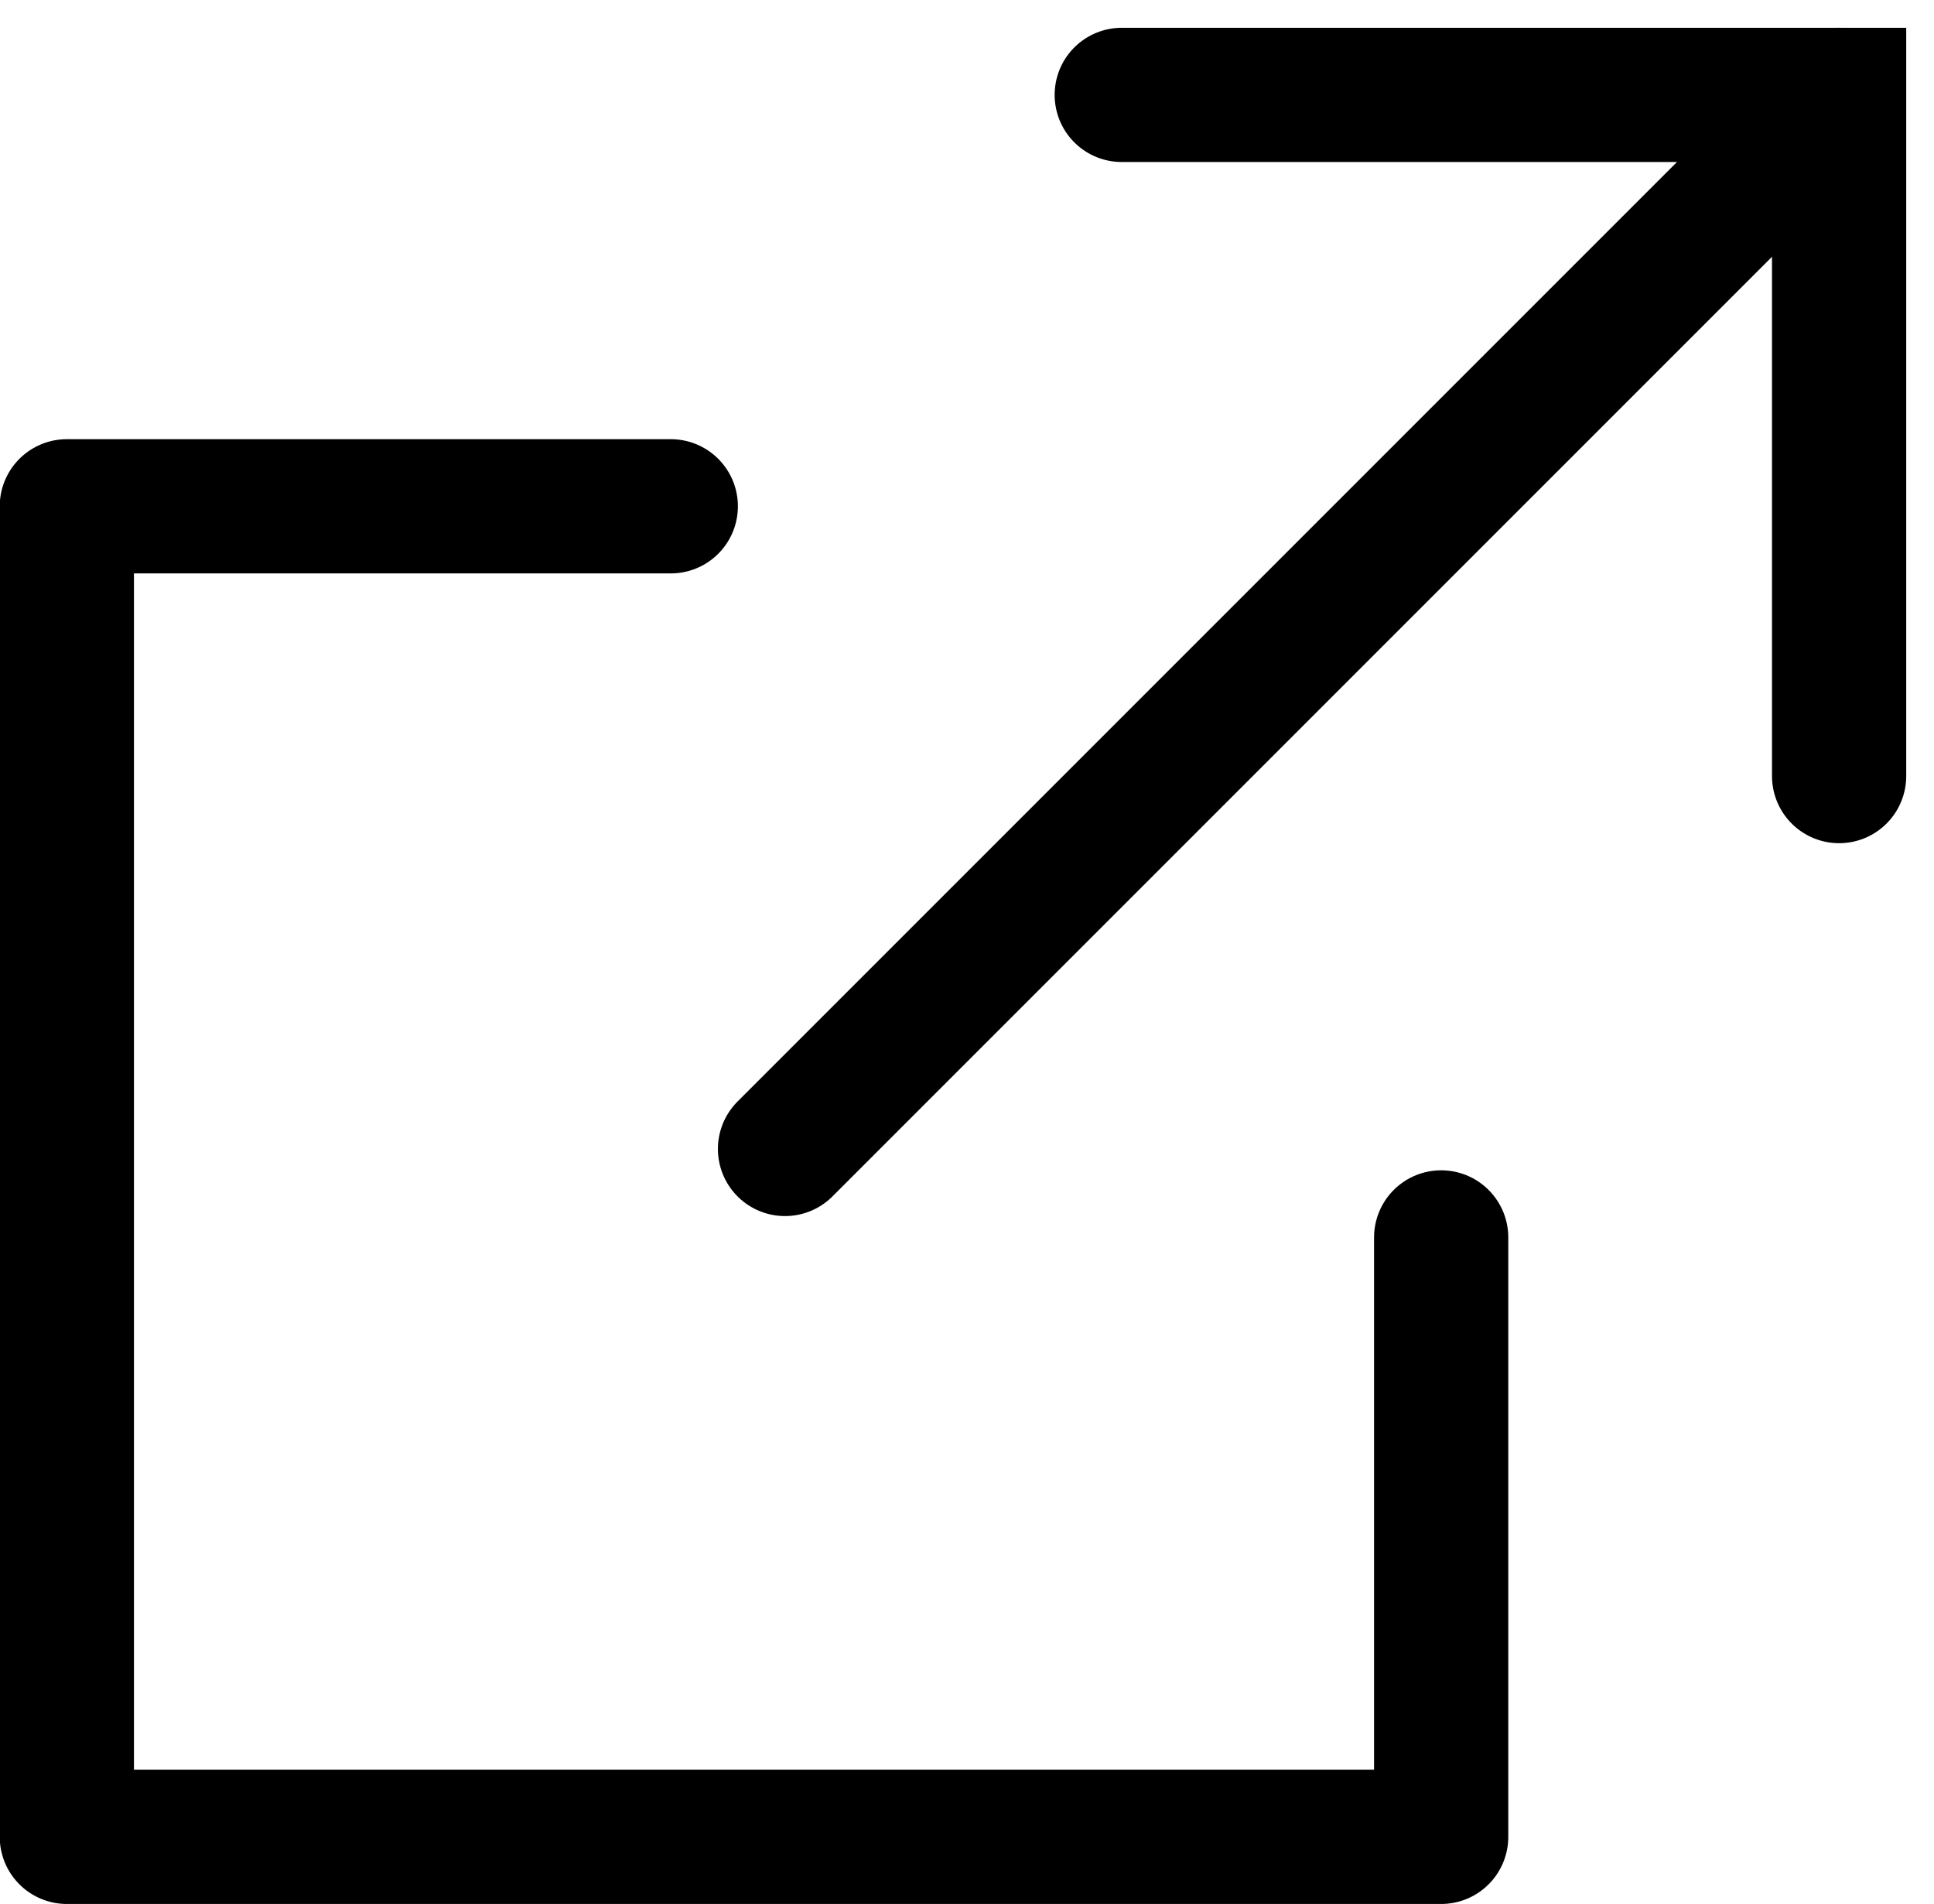
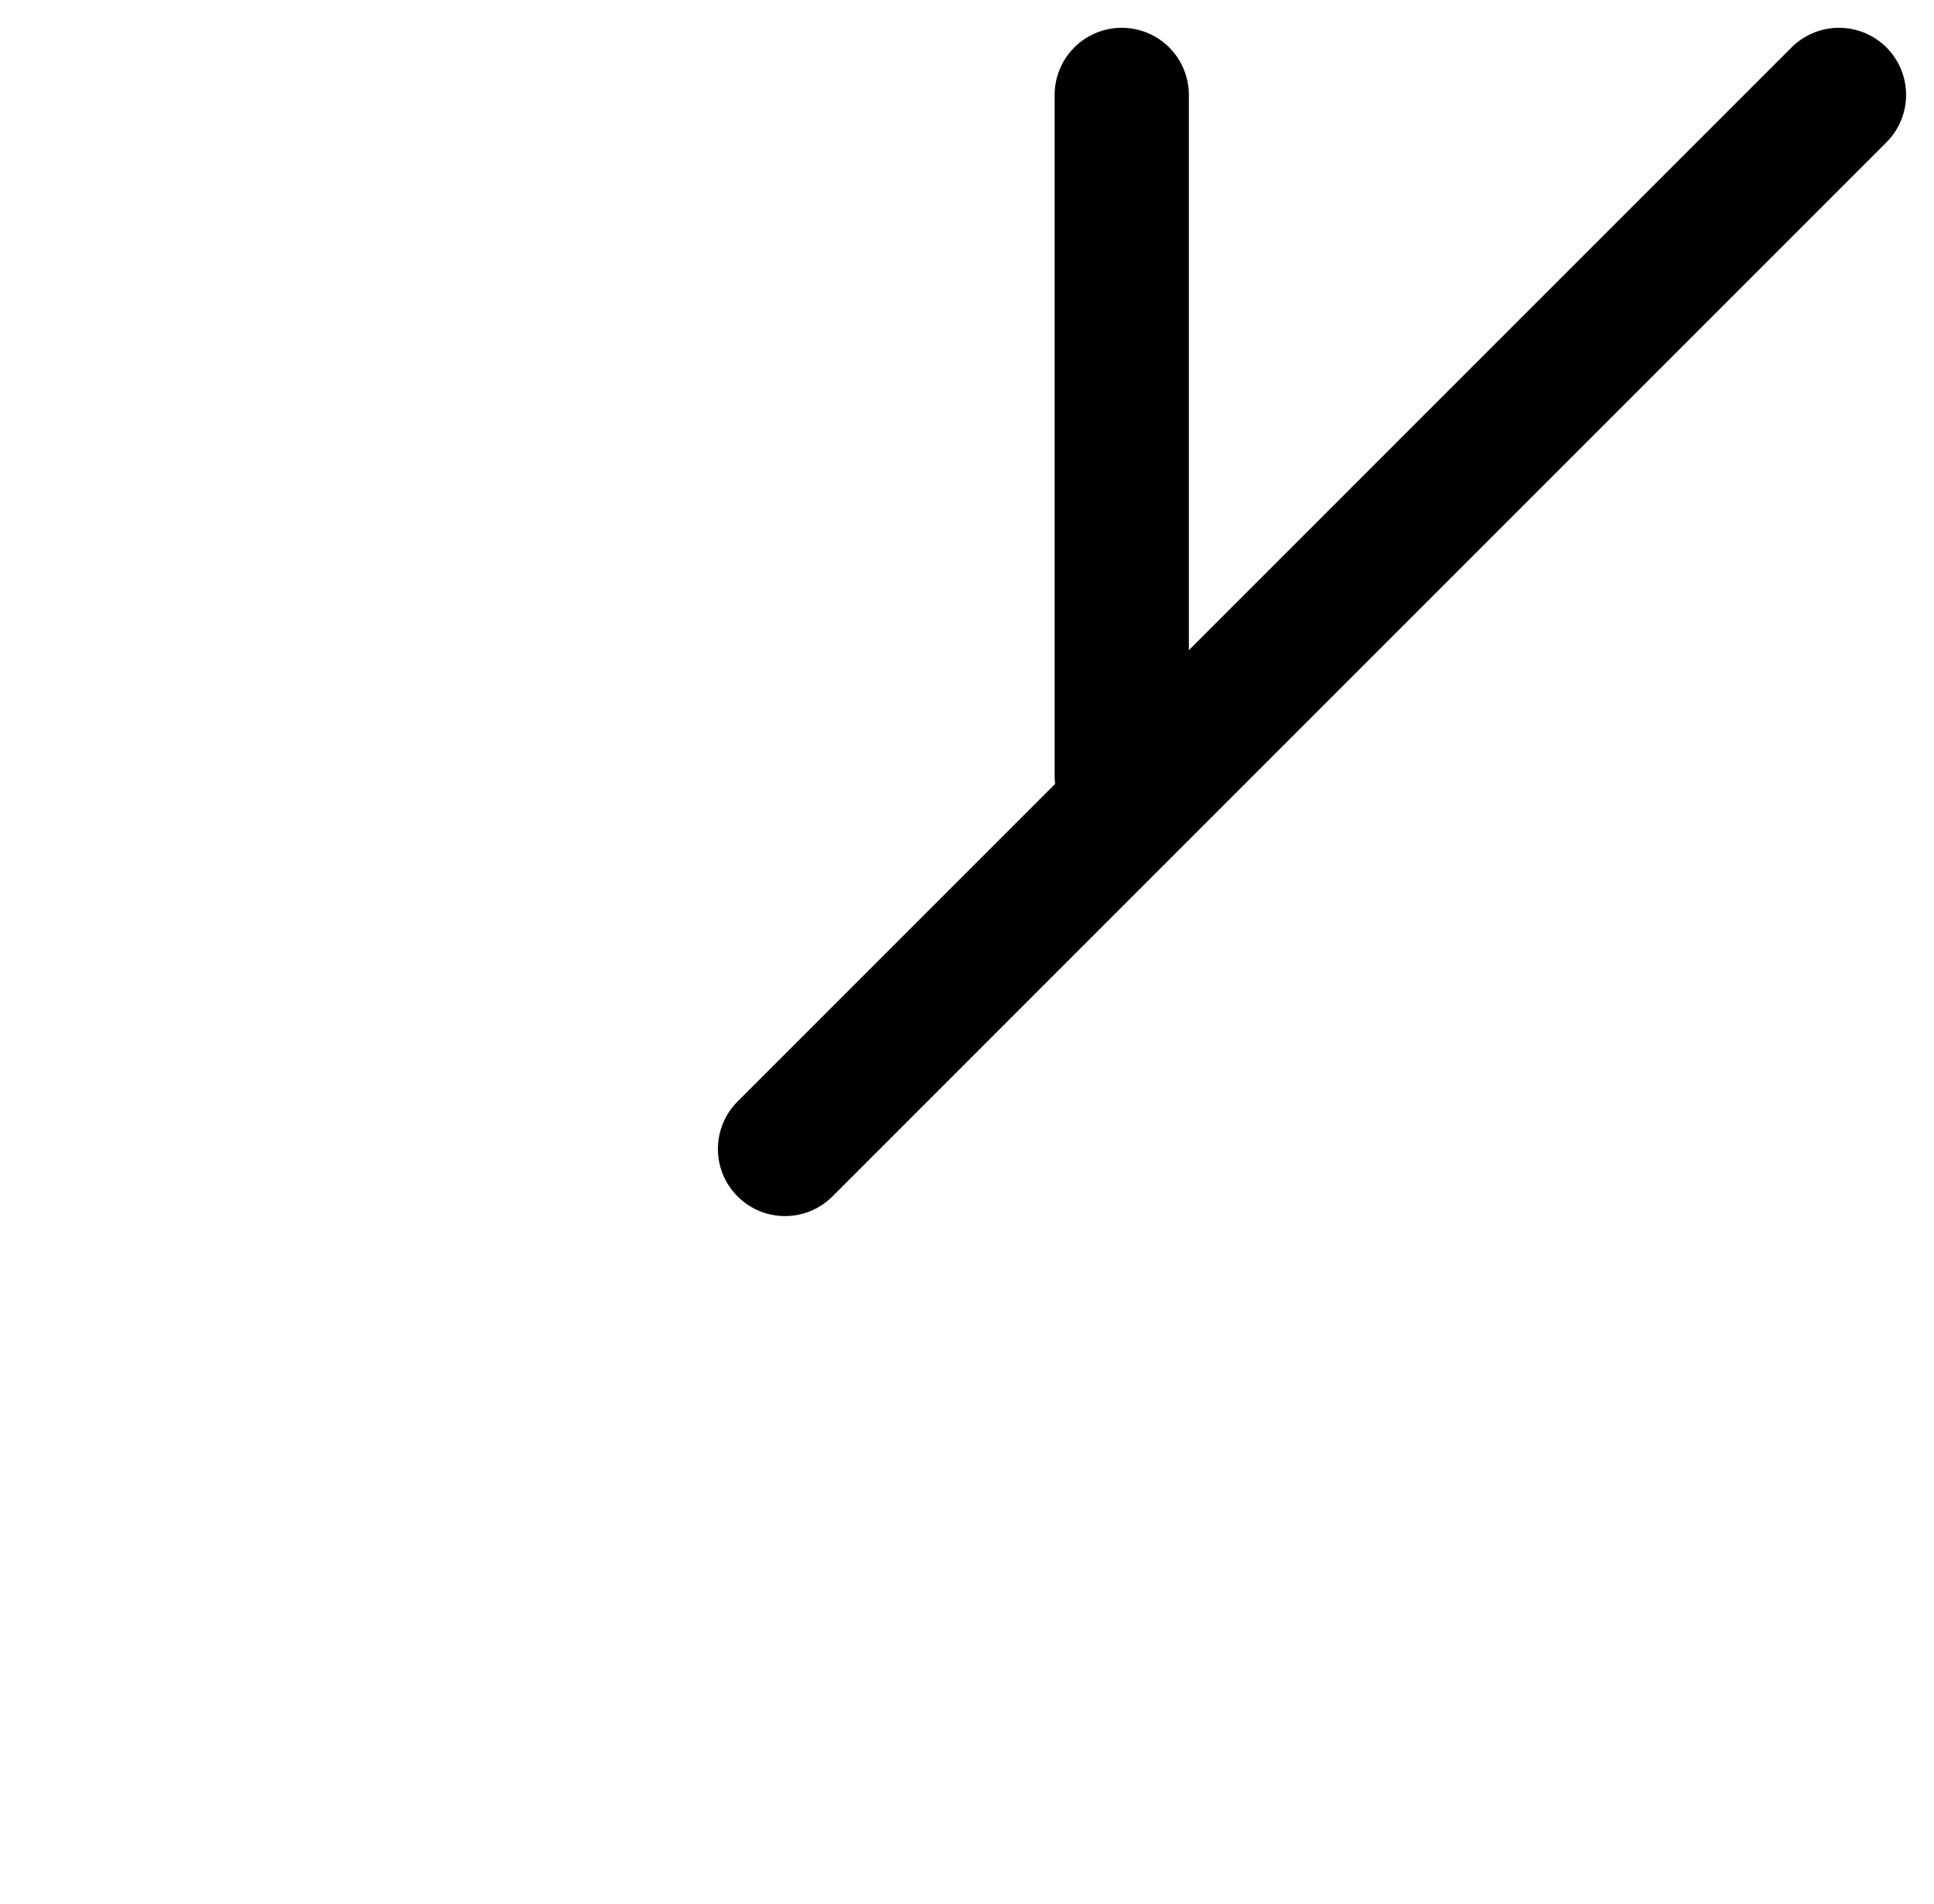
<svg xmlns="http://www.w3.org/2000/svg" width="14.41" height="14.185" viewBox="0 0 14.41 14.185">
  <g id="グループ_1655" data-name="グループ 1655" transform="translate(0.5 0.707)">
    <path id="パス_1344" data-name="パス 1344" d="M-5623.017,2499.737l7.853-7.853" transform="translate(5628.366 -2491.884)" fill="none" stroke="#000" stroke-linecap="round" stroke-width="1" />
-     <path id="パス_1345" data-name="パス 1345" d="M-5619.437,2490.44h5.345v5.075" transform="translate(5627.295 -2490.44)" fill="none" stroke="#000" stroke-linecap="round" stroke-width="1" />
-     <path id="パス_1346" data-name="パス 1346" d="M-5624.923,2495.553h-4.5v9.913h10.24V2501" transform="translate(5629.421 -2492.488)" fill="none" stroke="#000" stroke-linecap="round" stroke-linejoin="round" stroke-width="1" />
+     <path id="パス_1345" data-name="パス 1345" d="M-5619.437,2490.44v5.075" transform="translate(5627.295 -2490.44)" fill="none" stroke="#000" stroke-linecap="round" stroke-width="1" />
  </g>
</svg>